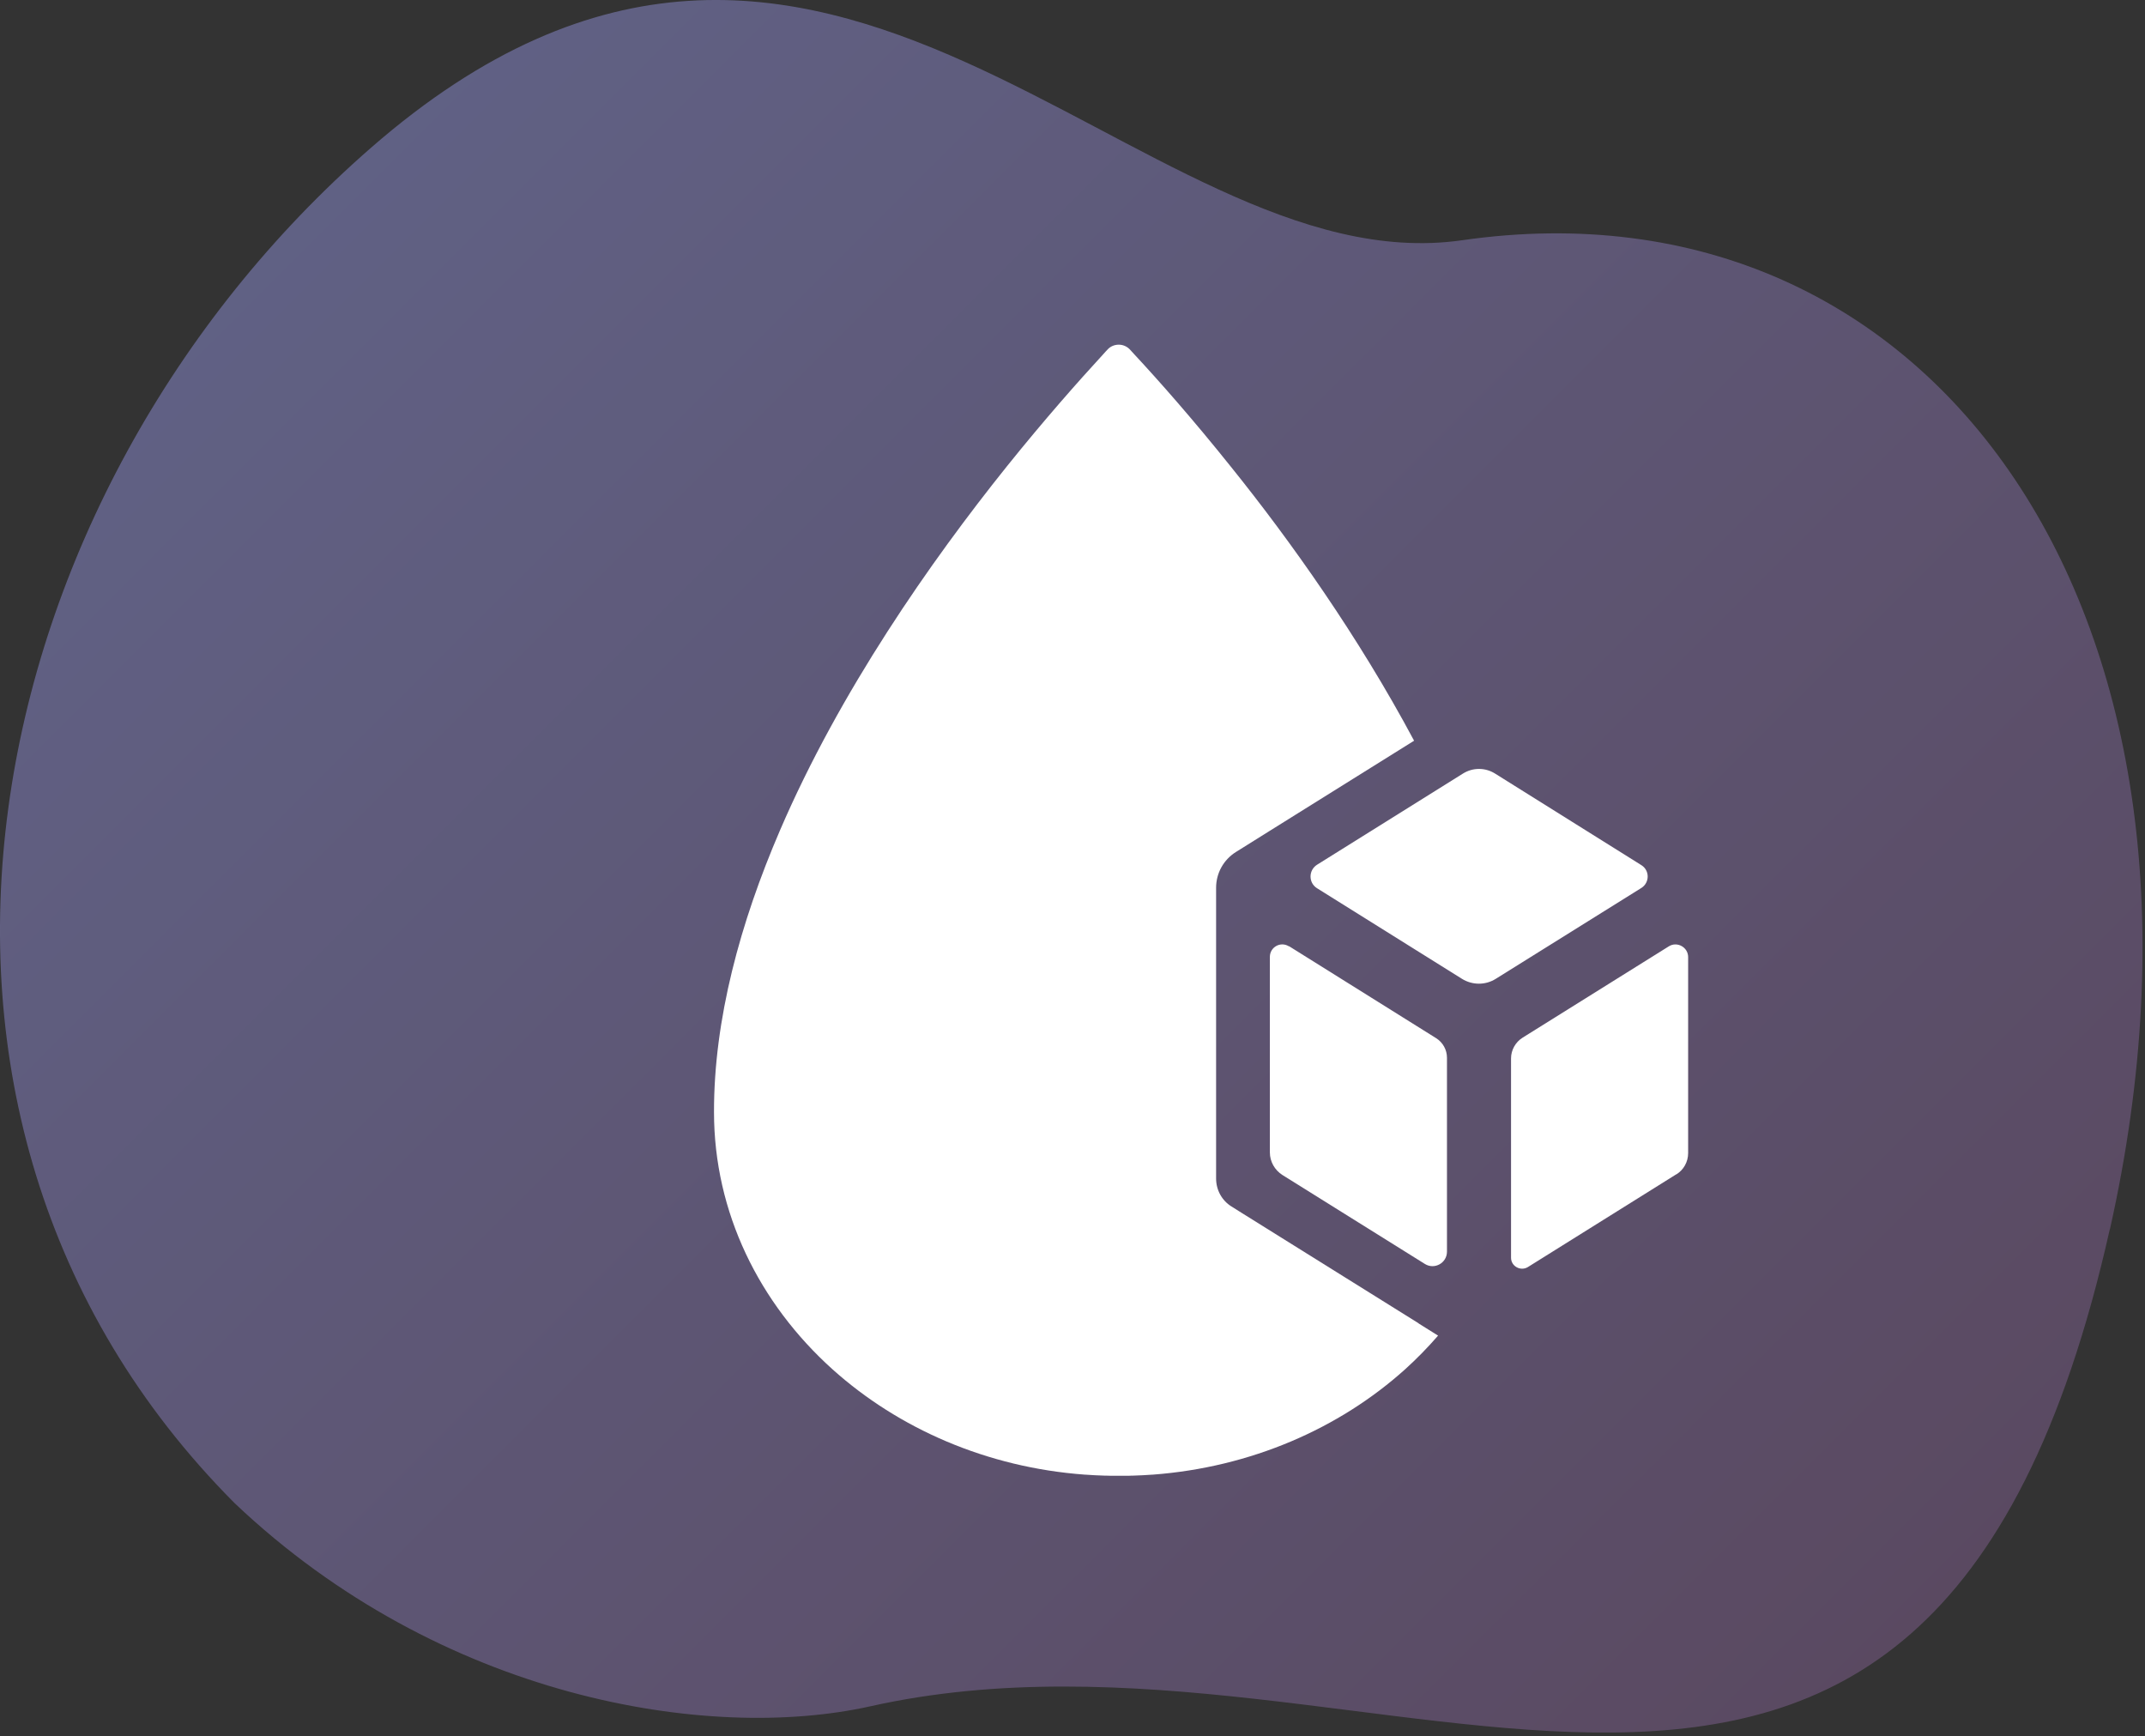
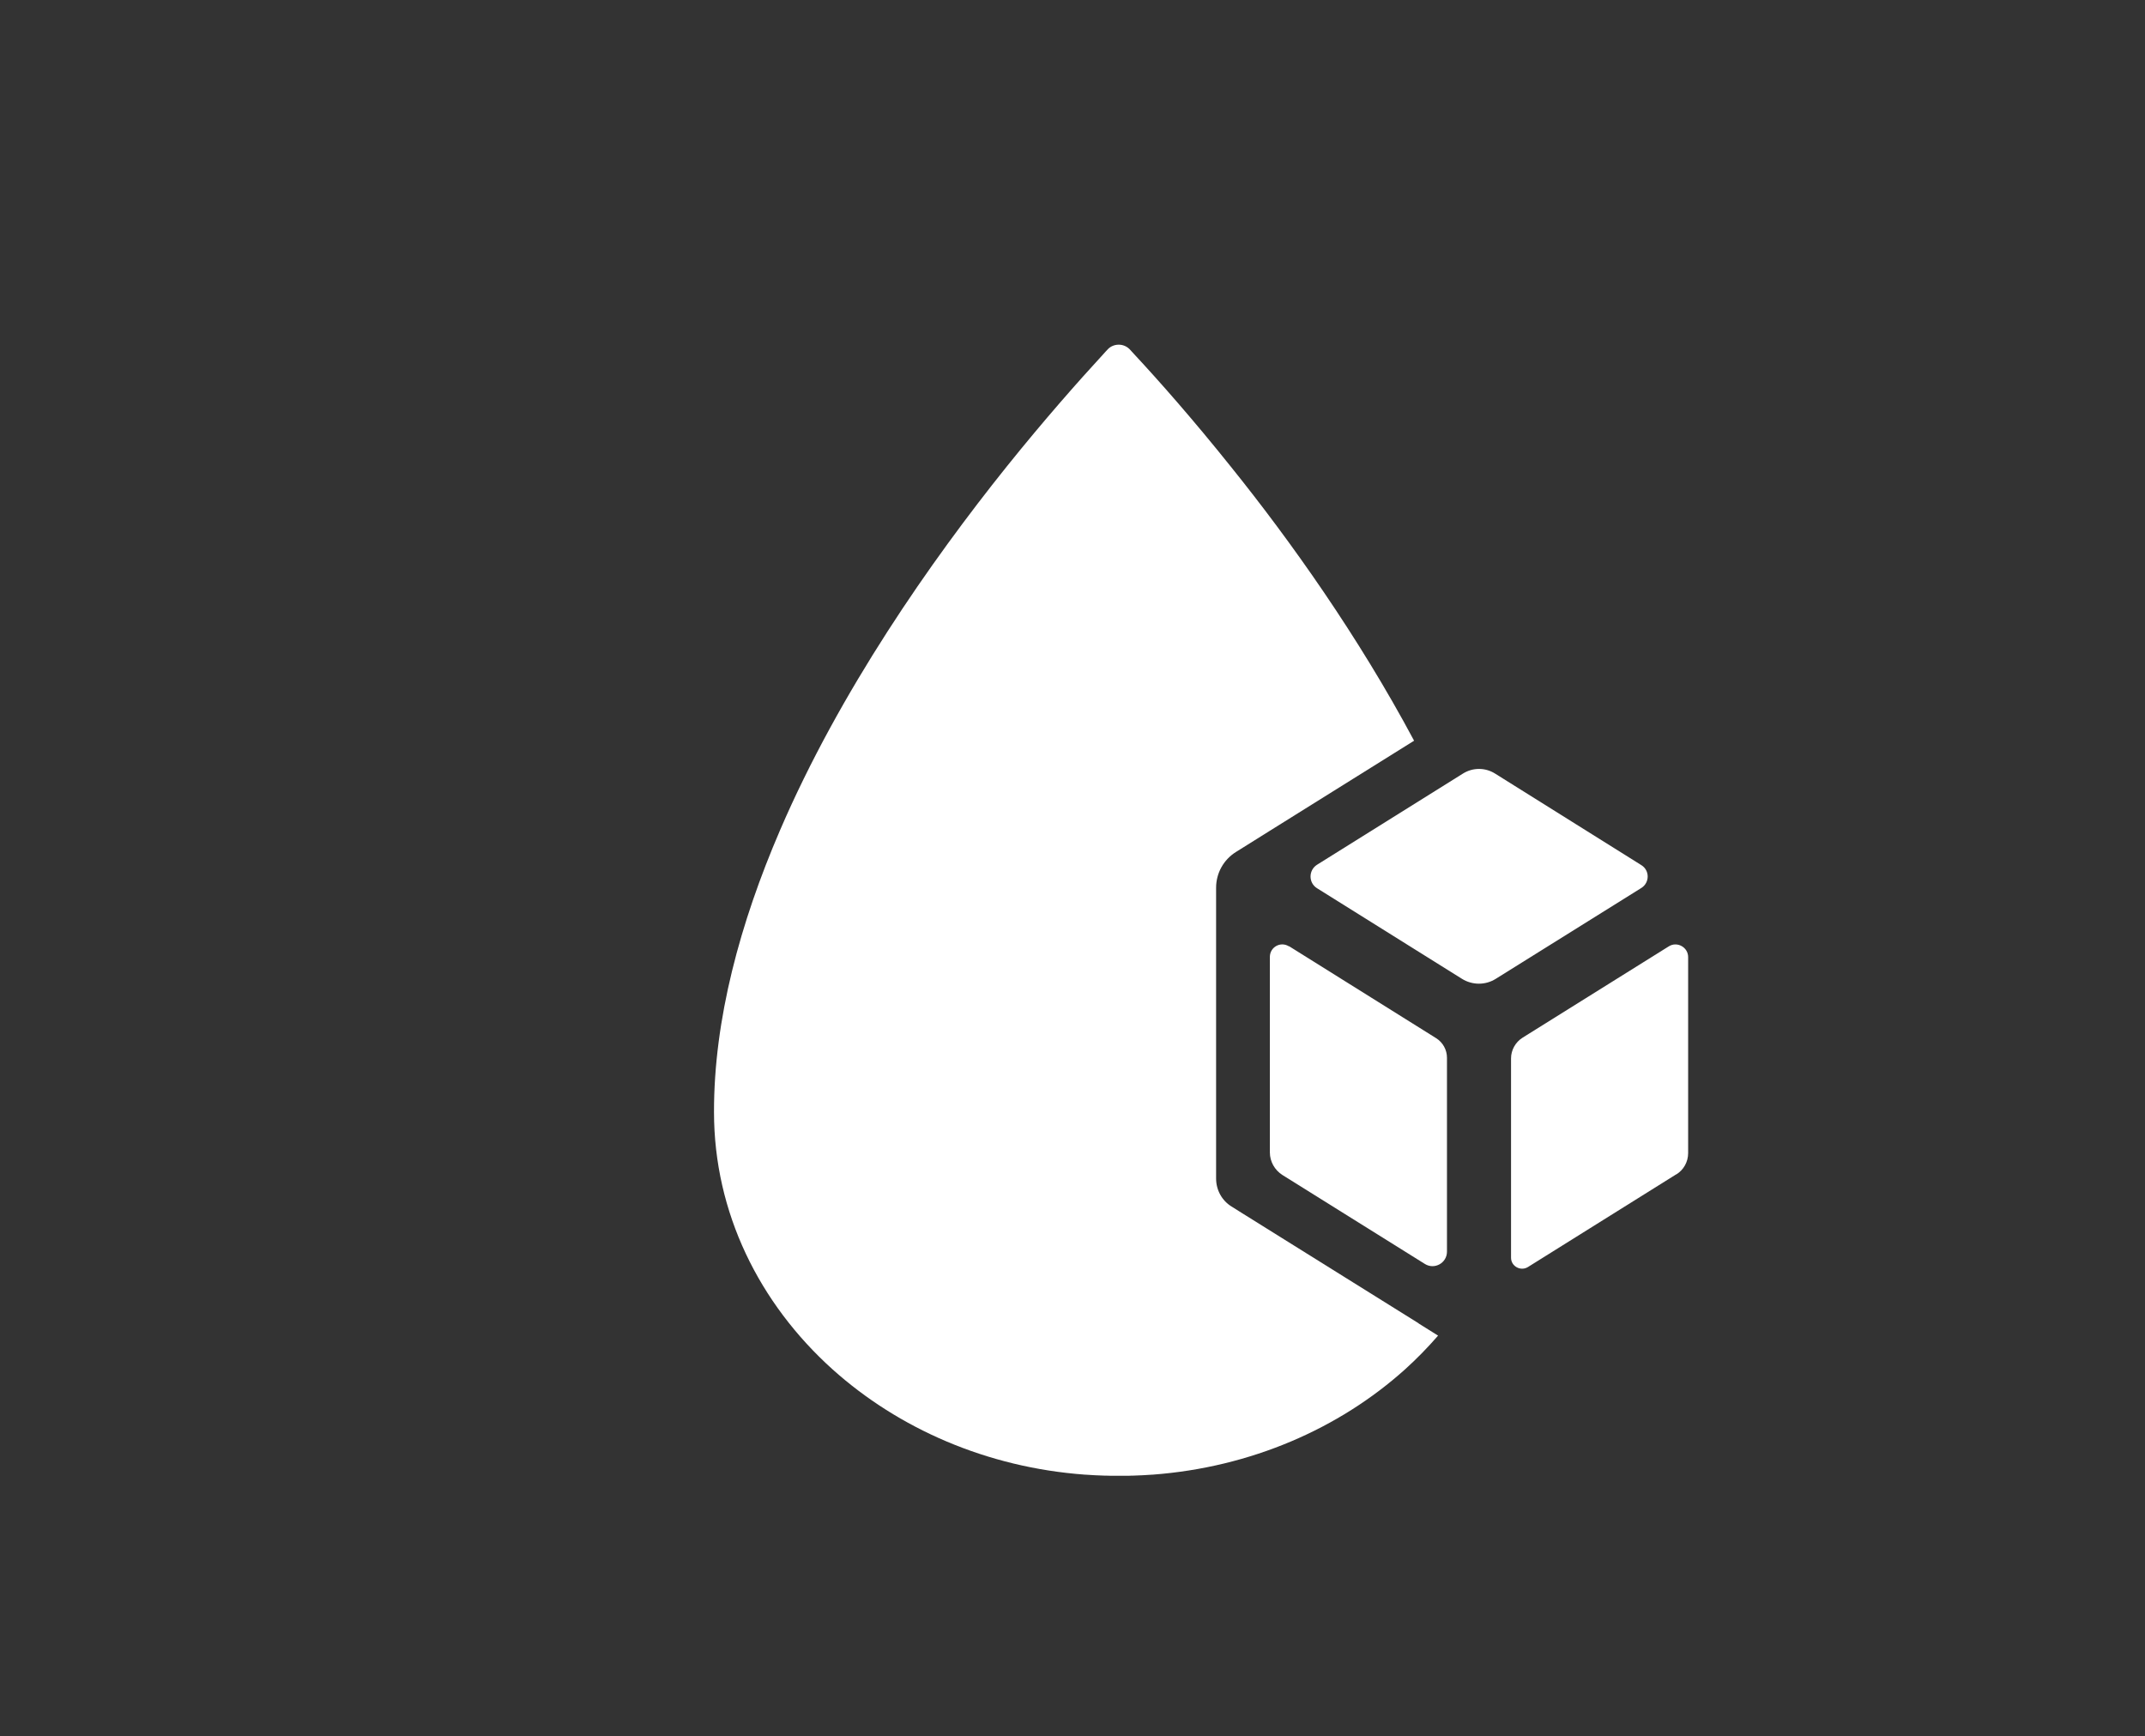
<svg xmlns="http://www.w3.org/2000/svg" width="152" height="123" viewBox="0 0 152 123" fill="none">
  <rect x="0" y="0" width="152" height="123" fill="#333333" stroke="none" />
  <g opacity="0.6">
-     <path d="M149.506 87.091C136.476 145.231 98.036 112.781 61.686 120.891C50.176 123.461 31.236 120.351 16.636 106.511C-10.944 78.831 -1.804 34.971 26.276 10.481C58.616 -17.739 80.576 20.331 103.616 17.021C137.126 12.201 159.246 43.671 149.516 87.091H149.506Z" fill="url(#paint0_linear_2713_53598)" />
-   </g>
+     </g>
  <path d="M100.516 93.751L87.966 85.921L87.266 85.481C86.586 85.061 86.176 84.311 86.176 83.501V62.901C86.176 61.861 86.706 60.911 87.586 60.361L87.716 60.281L89.986 58.861L100.206 52.481C96.256 45.081 91.436 38.301 87.226 33.071C84.546 29.721 82.126 26.981 80.376 25.101C80.256 24.971 80.156 24.861 80.046 24.741C79.846 24.541 79.576 24.421 79.276 24.421C78.976 24.421 78.696 24.541 78.506 24.741C78.396 24.861 78.286 24.971 78.176 25.101C76.436 26.991 74.016 29.721 71.326 33.071C65.956 39.771 59.516 48.971 55.276 58.821C52.446 65.391 50.586 72.231 50.596 78.791C50.596 85.911 53.806 92.351 58.996 97.021C63.666 101.211 69.916 103.971 76.876 104.481H76.906C77.366 104.511 77.816 104.541 78.276 104.551H78.376C78.496 104.551 78.616 104.561 78.736 104.561H79.826C79.946 104.561 80.066 104.561 80.186 104.551H80.286C80.746 104.541 81.206 104.511 81.656 104.481H81.686C88.646 103.961 94.906 101.211 99.566 97.021C100.396 96.271 101.176 95.471 101.906 94.631L100.516 93.761H100.506H100.526L100.516 93.751Z" fill="white" />
  <path d="M118.786 83.201L108.276 89.77C107.756 90.091 107.076 89.721 107.076 89.111V74.99C107.076 74.4 107.386 73.841 107.896 73.52L118.256 67.05C118.846 66.68 119.626 67.111 119.626 67.811V81.701C119.626 82.32 119.306 82.891 118.786 83.21V83.201ZM105.946 54.81L116.316 61.3C116.906 61.67 116.906 62.531 116.316 62.91L105.996 69.35C105.266 69.811 104.336 69.811 103.596 69.35L93.326 62.931C92.716 62.55 92.716 61.66 93.326 61.27L103.666 54.81C104.366 54.37 105.246 54.37 105.946 54.81ZM91.346 67.04L101.776 73.561C102.246 73.861 102.536 74.38 102.536 74.941V88.68C102.536 89.49 101.646 89.981 100.966 89.55L90.876 83.251C90.326 82.9 89.986 82.3 89.986 81.65V67.8C89.986 67.1 90.746 66.68 91.336 67.05L91.346 67.04Z" fill="white" />
  <defs>
    <linearGradient id="paint0_linear_2713_53598" x1="23.266" y1="13.231" x2="130.636" y2="120.601" gradientUnits="userSpaceOnUse">
      <stop stop-color="#7F80BB" />
      <stop offset="1" stop-color="#755981" />
    </linearGradient>
  </defs>
</svg>